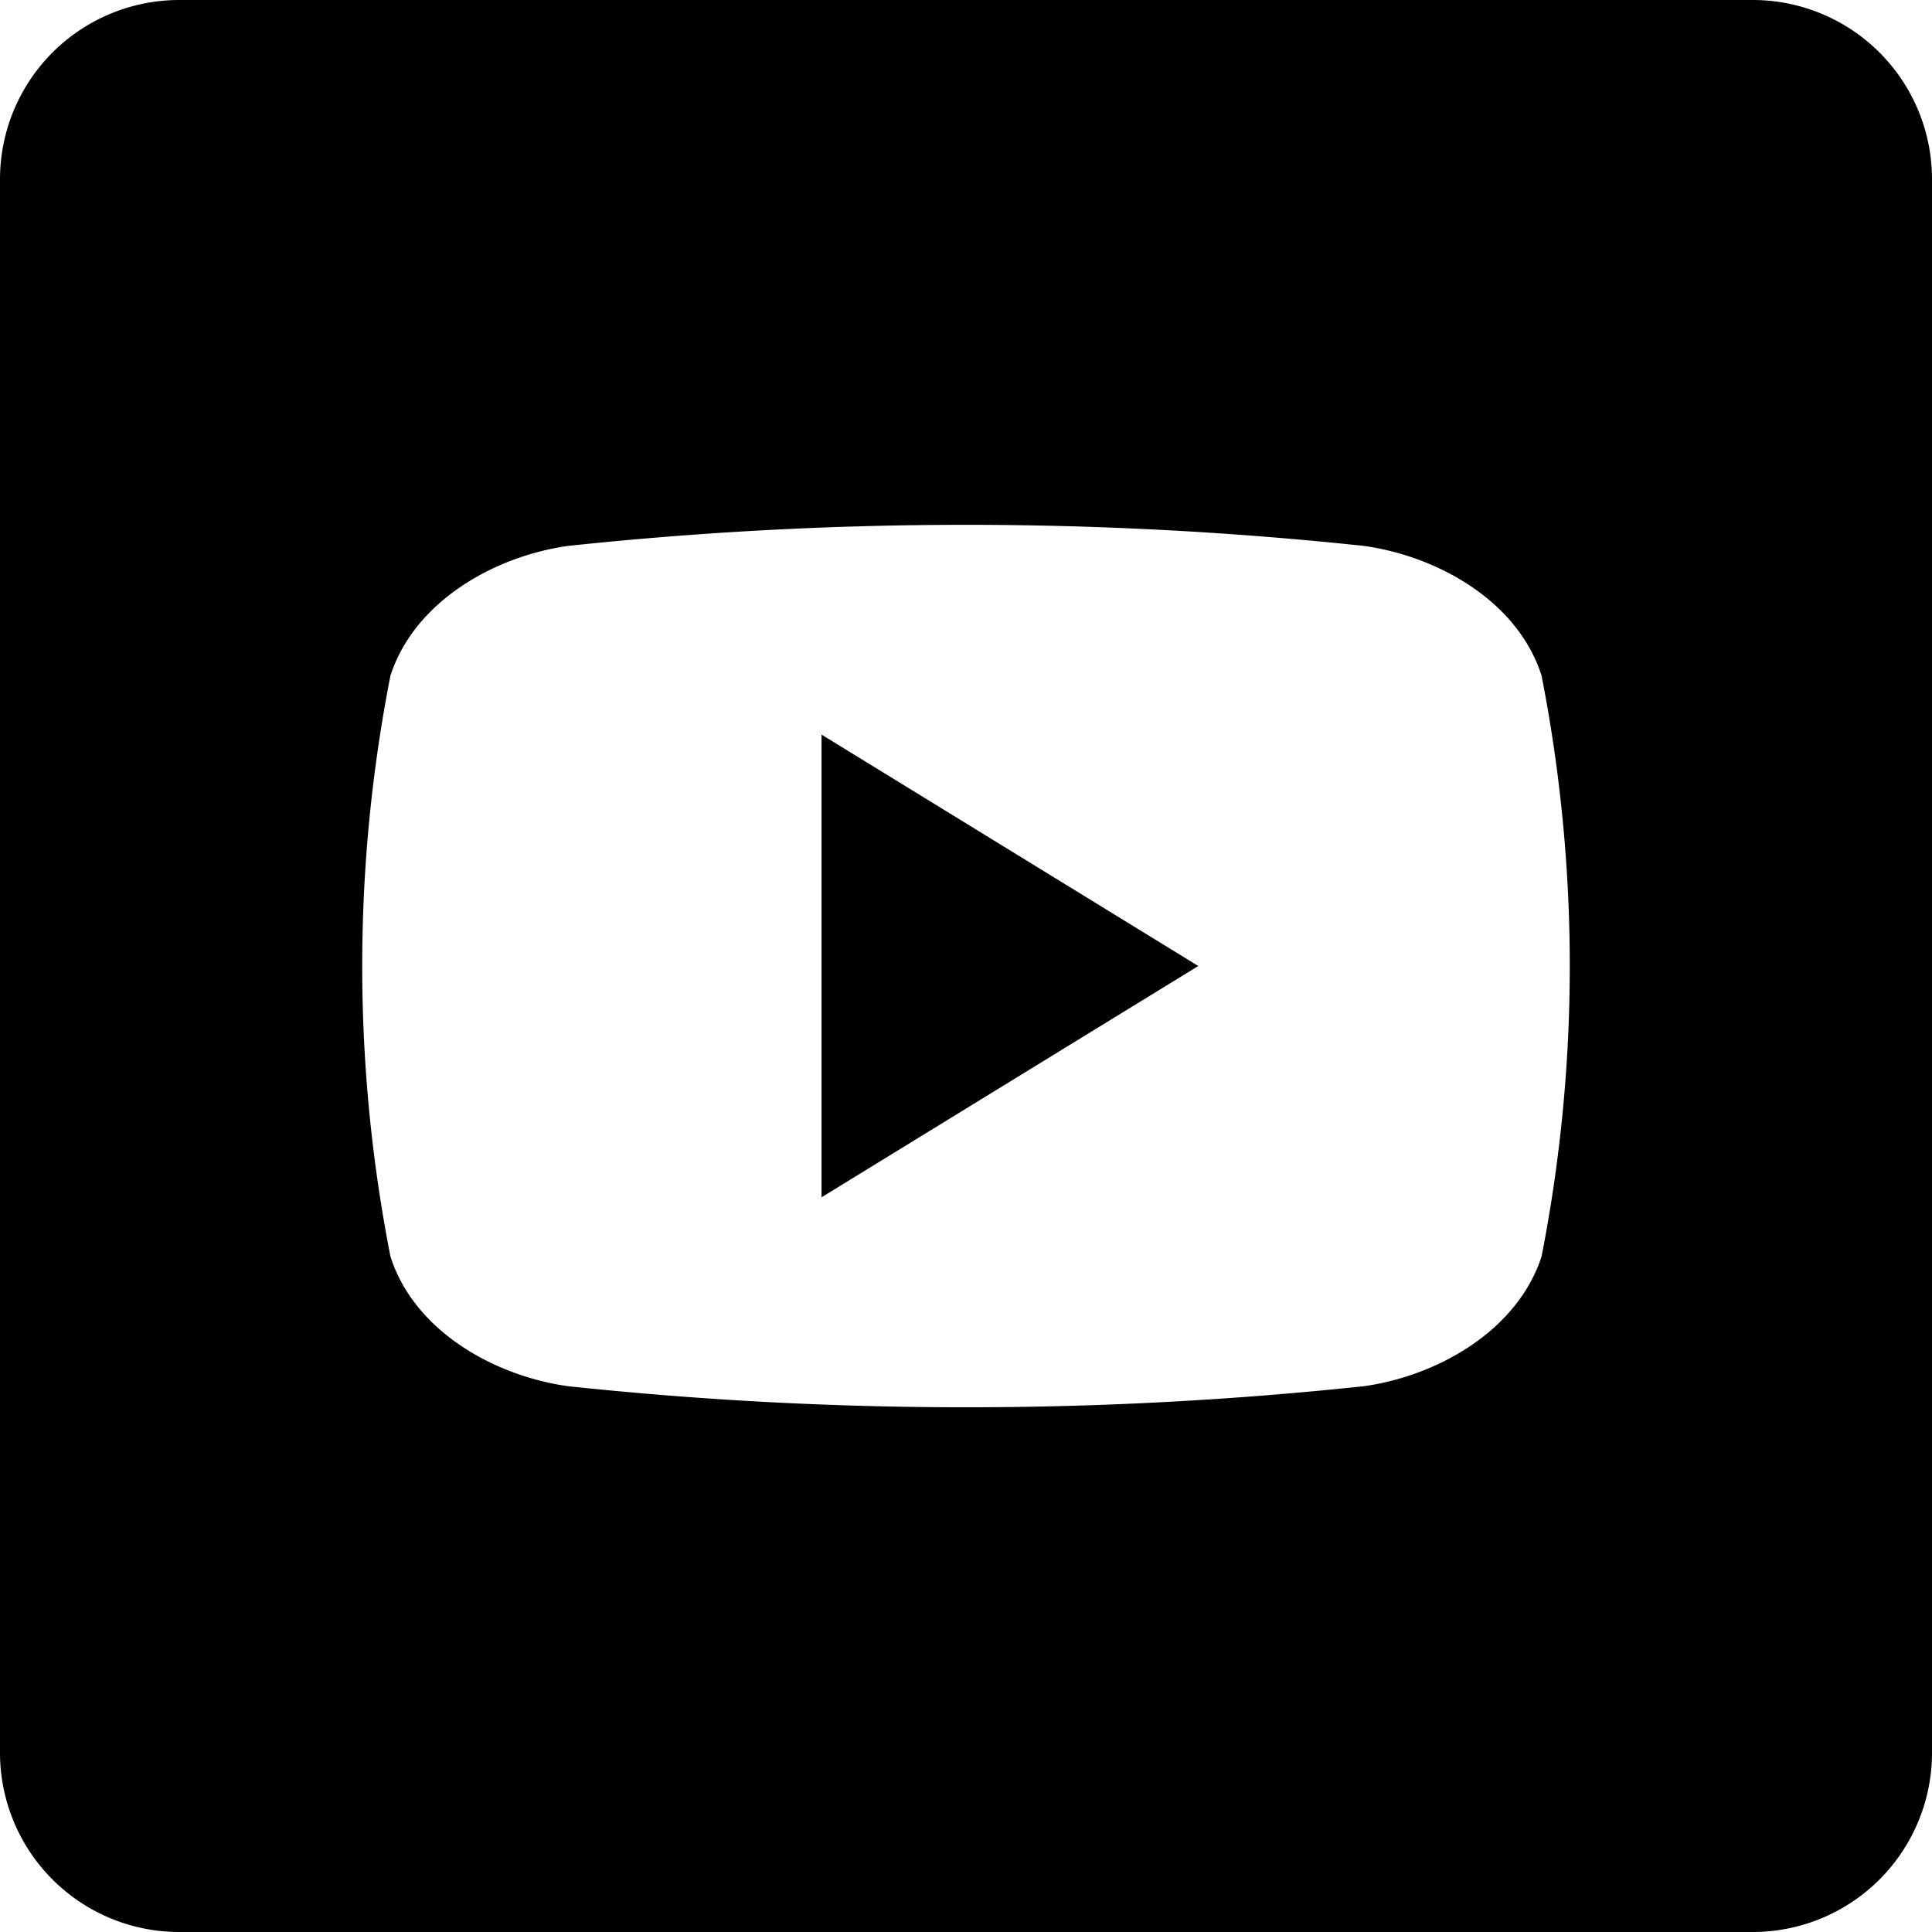
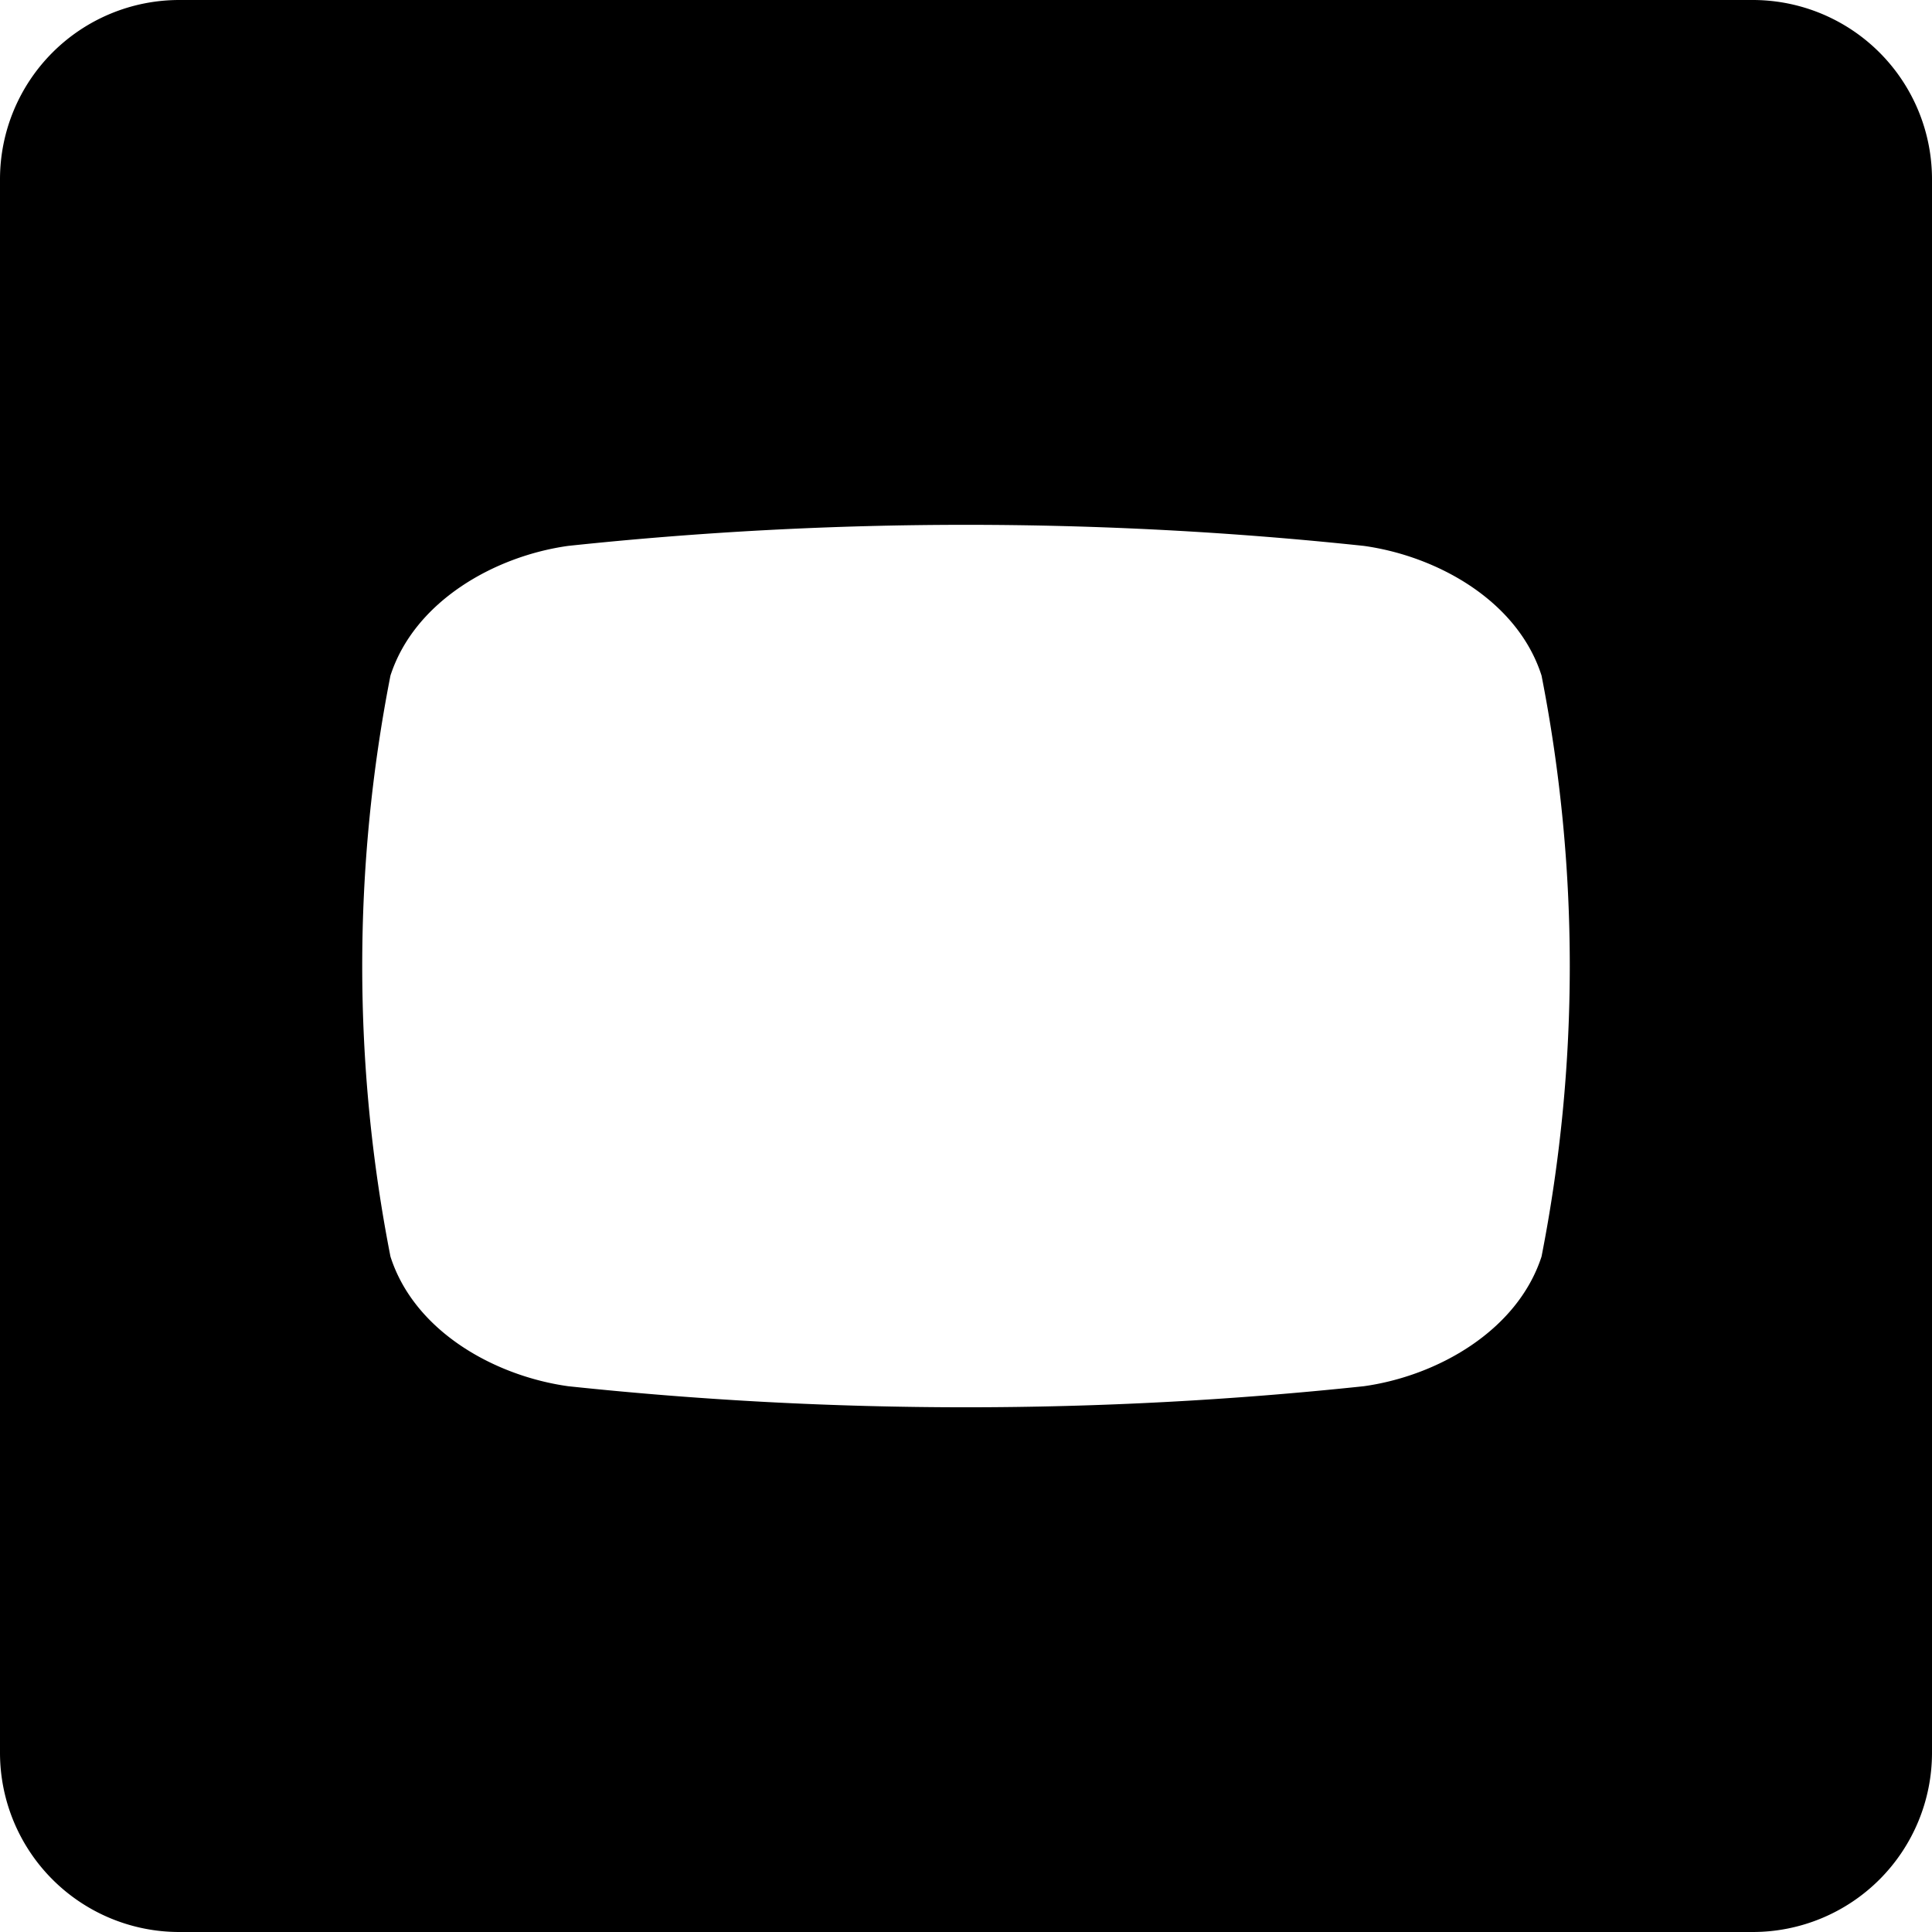
<svg xmlns="http://www.w3.org/2000/svg" version="1.1" width="512" height="512" x="0" y="0" viewBox="0 0 176 176" style="enable-background:new 0 0 512 512" xml:space="preserve">
  <g>
    <g data-name="Layer 2">
      <g data-name="02.youtube">
-         <path d="M74.84 66.92 109.16 88c-11.57 7.1-22.8 14-34.32 21.07z" fill="#000000" opacity="1" data-original="#000000" />
        <path d="M159.67 0H16.33A16.33 16.33 0 0 0 0 16.33v143.34A16.33 16.33 0 0 0 16.33 176h143.34A16.33 16.33 0 0 0 176 159.67V16.33A16.33 16.33 0 0 0 159.67 0zm-19.24 114.47c-2.2 6.76-9.48 10.87-16.18 11.81a343.16 343.16 0 0 1-72.5 0c-6.7-.94-14-5-16.18-11.81a137.42 137.42 0 0 1 0-52.93c2.2-6.77 9.48-10.87 16.18-11.81a343.16 343.16 0 0 1 72.5 0c6.7.94 14 5 16.18 11.81a137.42 137.42 0 0 1 0 52.93z" fill="#000000" opacity="1" data-original="#000000" />
      </g>
    </g>
  </g>
</svg>